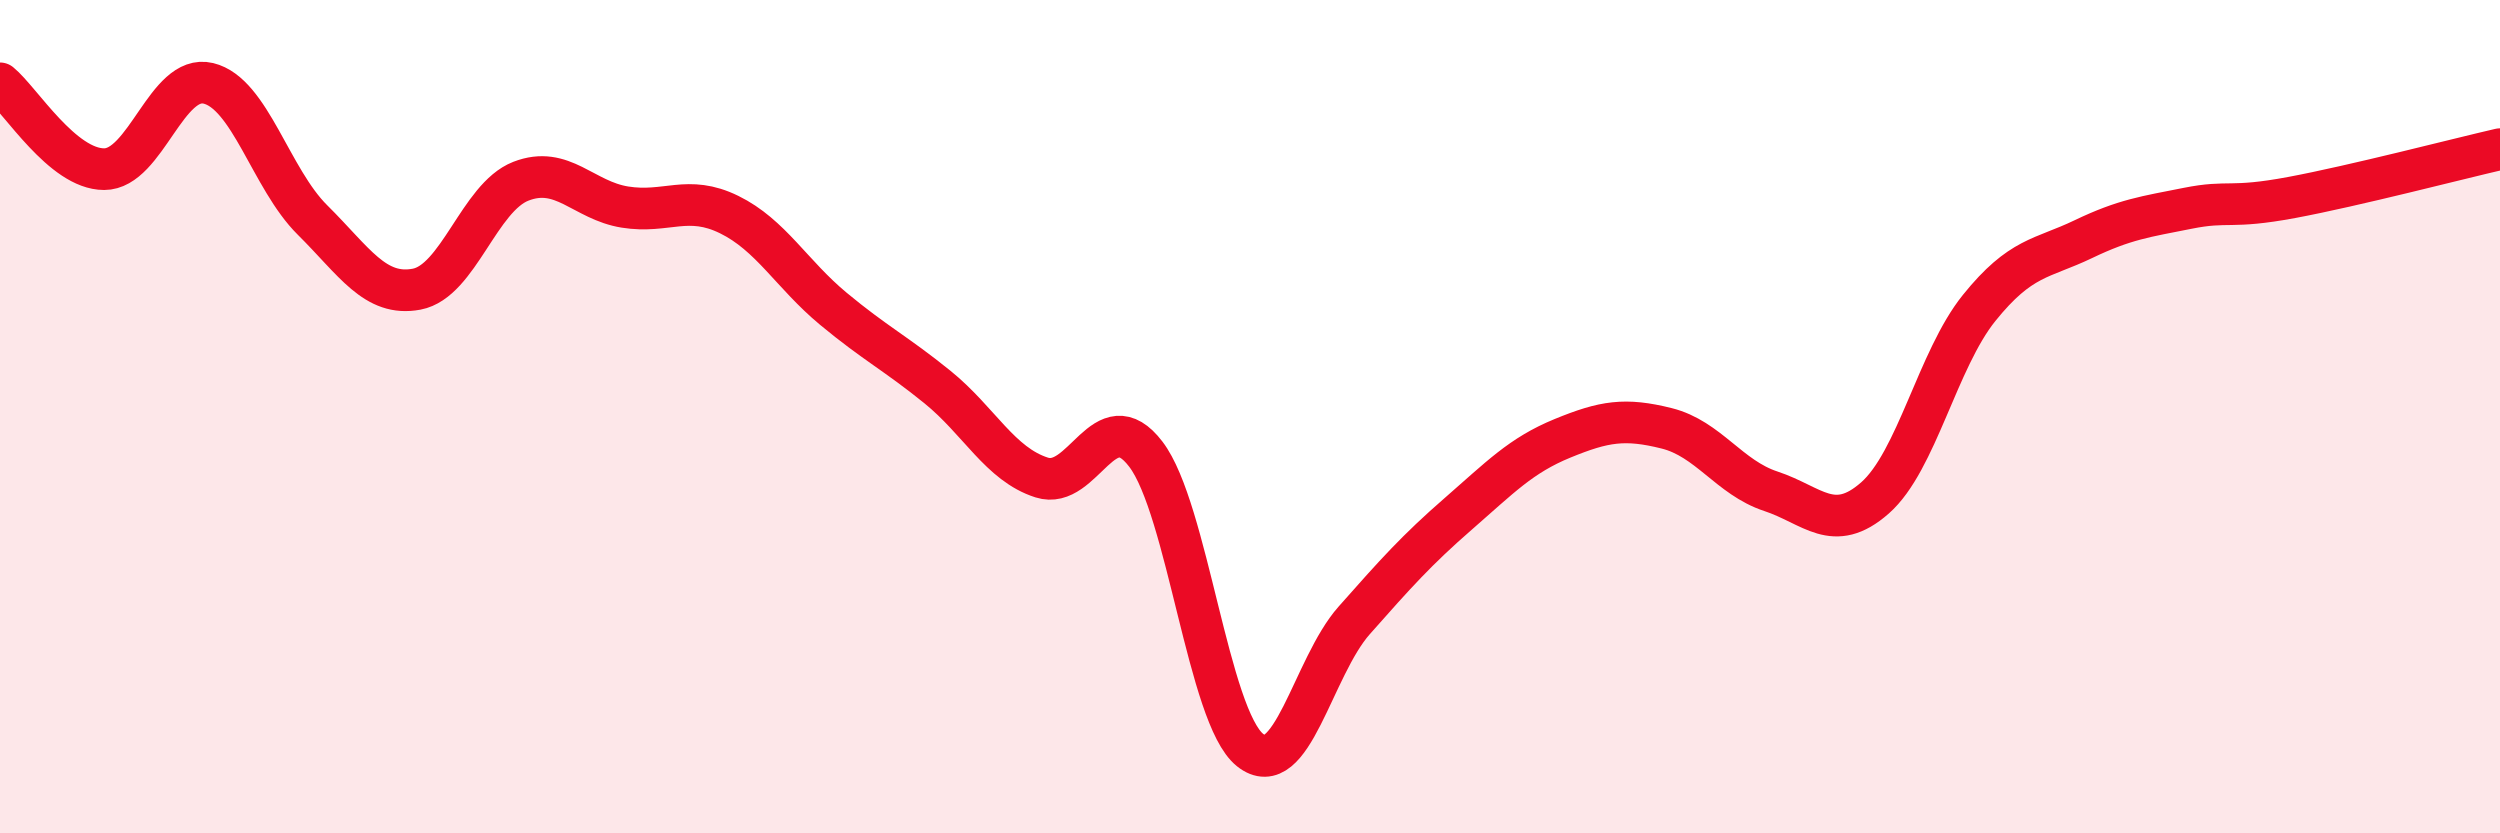
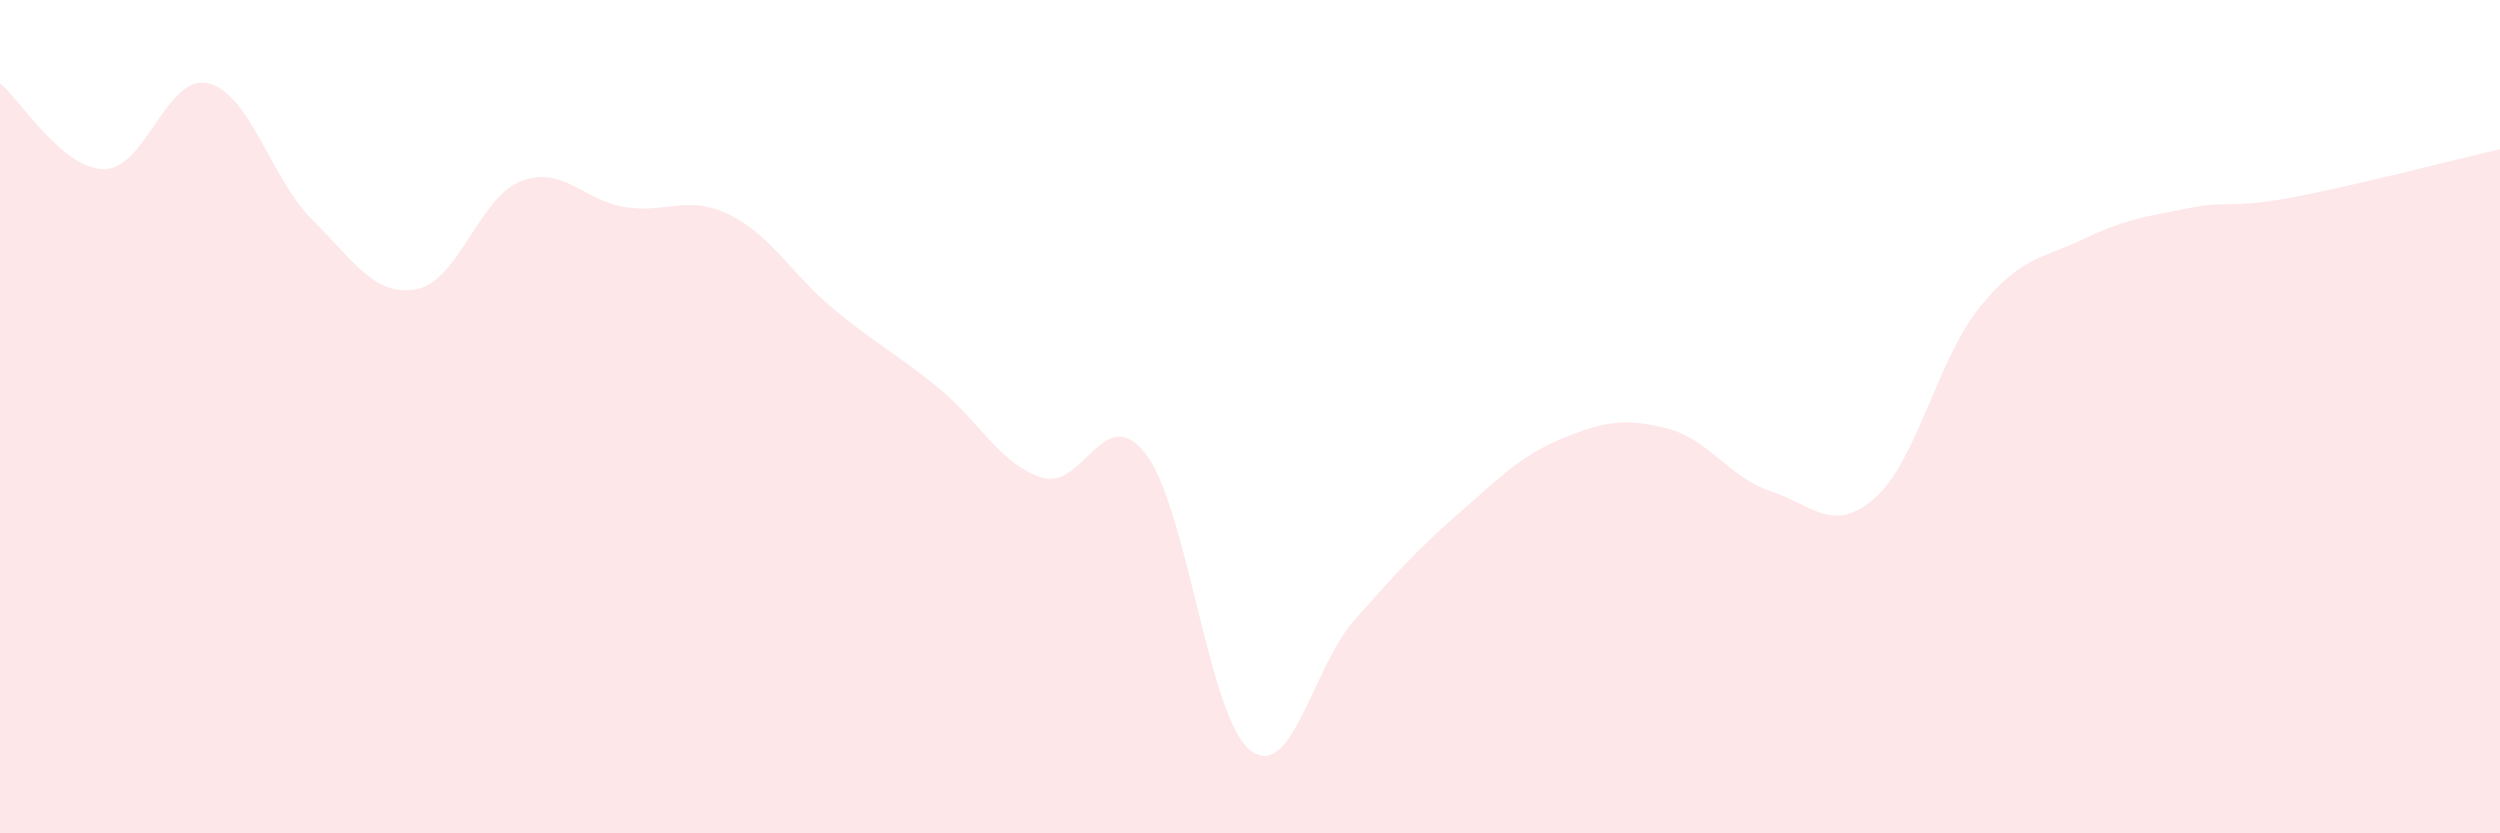
<svg xmlns="http://www.w3.org/2000/svg" width="60" height="20" viewBox="0 0 60 20">
  <path d="M 0,2 C 0.5,2.41 1.5,4.06 2.5,4.06 C 3.5,4.06 4,1.76 5,2 C 6,2.24 6.5,4.29 7.5,5.28 C 8.5,6.27 9,7.13 10,6.94 C 11,6.75 11.5,4.74 12.5,4.35 C 13.5,3.96 14,4.81 15,4.97 C 16,5.13 16.5,4.66 17.5,5.15 C 18.5,5.64 19,6.58 20,7.41 C 21,8.24 21.5,8.48 22.5,9.29 C 23.5,10.1 24,11.14 25,11.46 C 26,11.78 26.5,9.59 27.5,10.9 C 28.5,12.21 29,17.2 30,18 C 31,18.8 31.5,16.02 32.5,14.89 C 33.5,13.76 34,13.2 35,12.33 C 36,11.46 36.5,10.93 37.5,10.52 C 38.5,10.11 39,10.03 40,10.28 C 41,10.53 41.5,11.46 42.5,11.79 C 43.5,12.12 44,12.83 45,11.95 C 46,11.07 46.5,8.63 47.5,7.39 C 48.5,6.15 49,6.22 50,5.74 C 51,5.26 51.5,5.2 52.5,5 C 53.5,4.8 53.5,5.02 55,4.74 C 56.5,4.46 59,3.81 60,3.58L60 20L0 20Z" fill="#EB0A25" opacity="0.1" stroke-linecap="round" stroke-linejoin="round" />
-   <path d="M 0,2 C 0.5,2.41 1.5,4.06 2.5,4.06 C 3.5,4.06 4,1.76 5,2 C 6,2.24 6.5,4.29 7.5,5.28 C 8.5,6.27 9,7.13 10,6.94 C 11,6.75 11.5,4.74 12.5,4.35 C 13.5,3.96 14,4.81 15,4.97 C 16,5.13 16.5,4.66 17.5,5.15 C 18.5,5.64 19,6.58 20,7.41 C 21,8.24 21.5,8.48 22.5,9.29 C 23.5,10.1 24,11.14 25,11.46 C 26,11.78 26.5,9.59 27.5,10.9 C 28.5,12.21 29,17.2 30,18 C 31,18.8 31.5,16.02 32.5,14.89 C 33.5,13.76 34,13.2 35,12.33 C 36,11.46 36.5,10.93 37.5,10.52 C 38.5,10.11 39,10.03 40,10.28 C 41,10.53 41.5,11.46 42.5,11.79 C 43.5,12.12 44,12.83 45,11.95 C 46,11.07 46.5,8.63 47.5,7.39 C 48.5,6.15 49,6.22 50,5.74 C 51,5.26 51.5,5.2 52.5,5 C 53.5,4.8 53.5,5.02 55,4.74 C 56.5,4.46 59,3.81 60,3.58" stroke="#EB0A25" stroke-width="1" fill="none" stroke-linecap="round" stroke-linejoin="round" />
</svg>